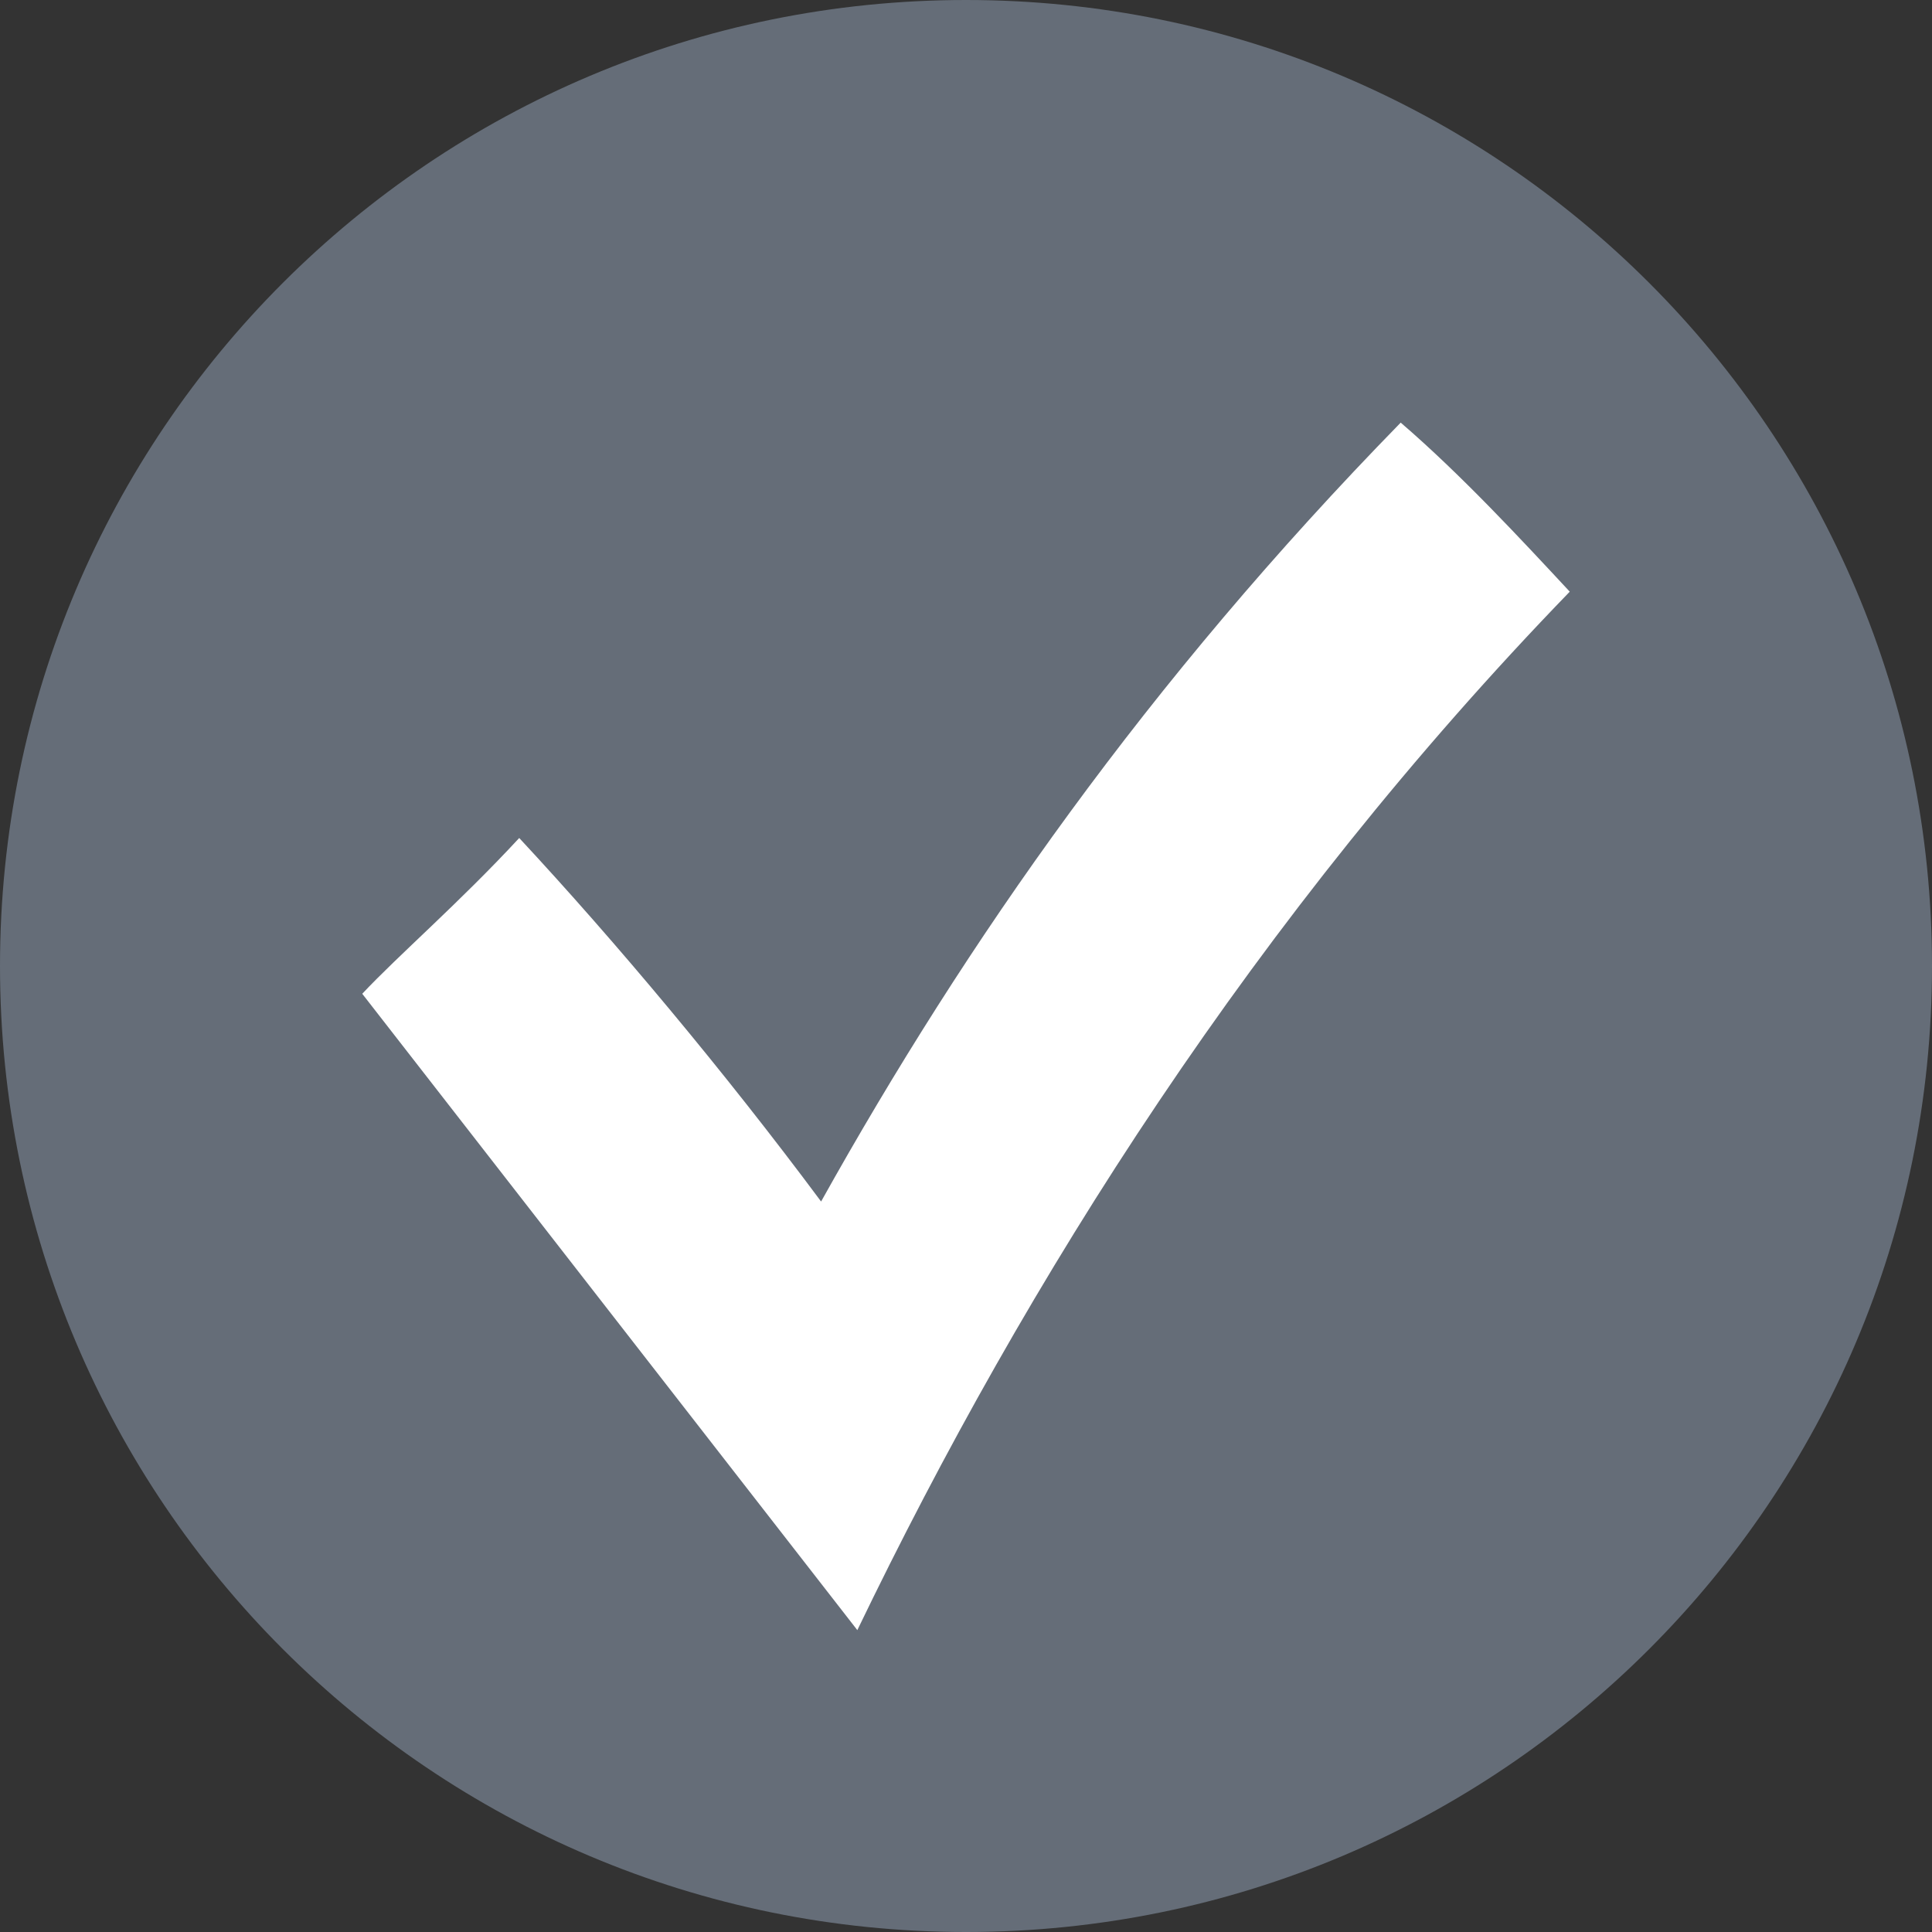
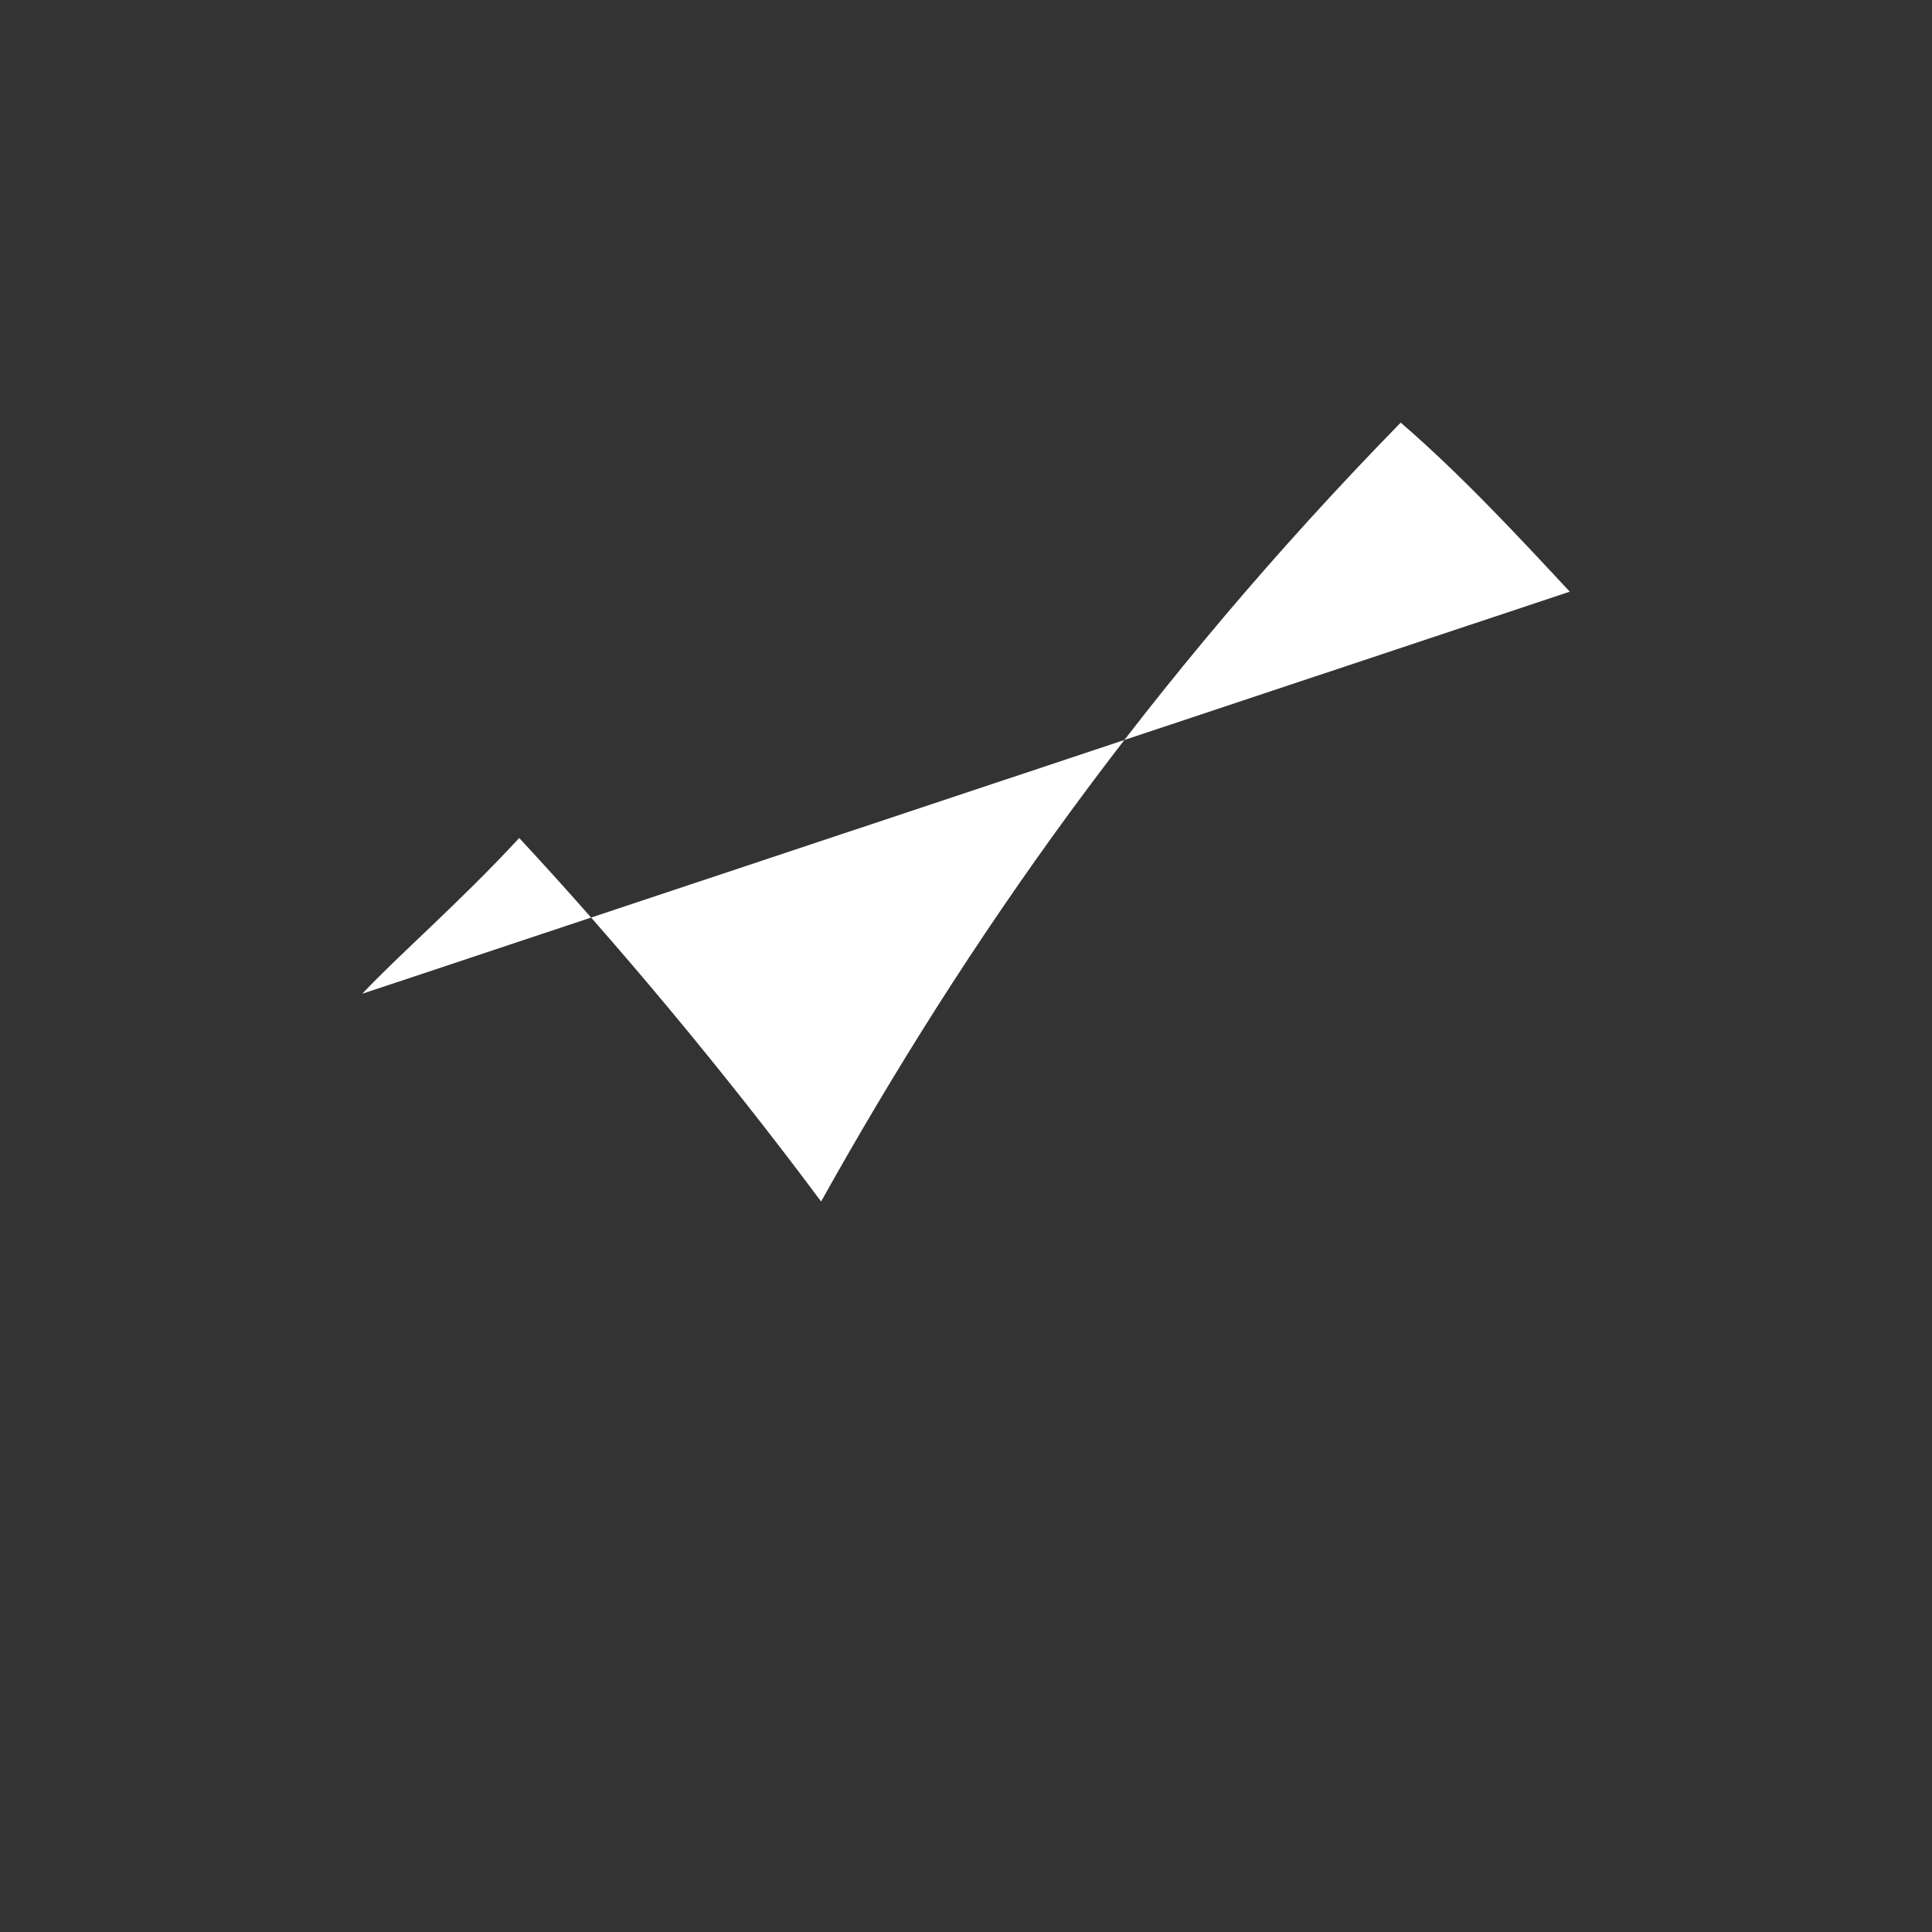
<svg xmlns="http://www.w3.org/2000/svg" width="32" height="32">
  <rect width="100%" height="100%" fill="#333333" stroke="none" />
-   <path fill-rule="evenodd" clip-rule="evenodd" fill="#656D78" d="M0 16C0 7.16 7.16 0 16 0s16 7.16 16 16-7.16 16-16 16S0 24.84 0 16z" />
-   <path fill-rule="evenodd" clip-rule="evenodd" fill="White" d="M26 9.8c-5.2 5.37-9 11.39-11.8 17.2L6 16.46c.6-.64 1.6-1.5 2.6-2.58 1.6 1.72 3.4 3.87 5 6.021C16 15.6 19 11.3 23.2 7c1 .86 2 1.94 2.8 2.8z" />
+   <path fill-rule="evenodd" clip-rule="evenodd" fill="White" d="M26 9.8L6 16.46c.6-.64 1.6-1.5 2.6-2.58 1.6 1.72 3.4 3.87 5 6.021C16 15.6 19 11.3 23.2 7c1 .86 2 1.94 2.8 2.8z" />
</svg>